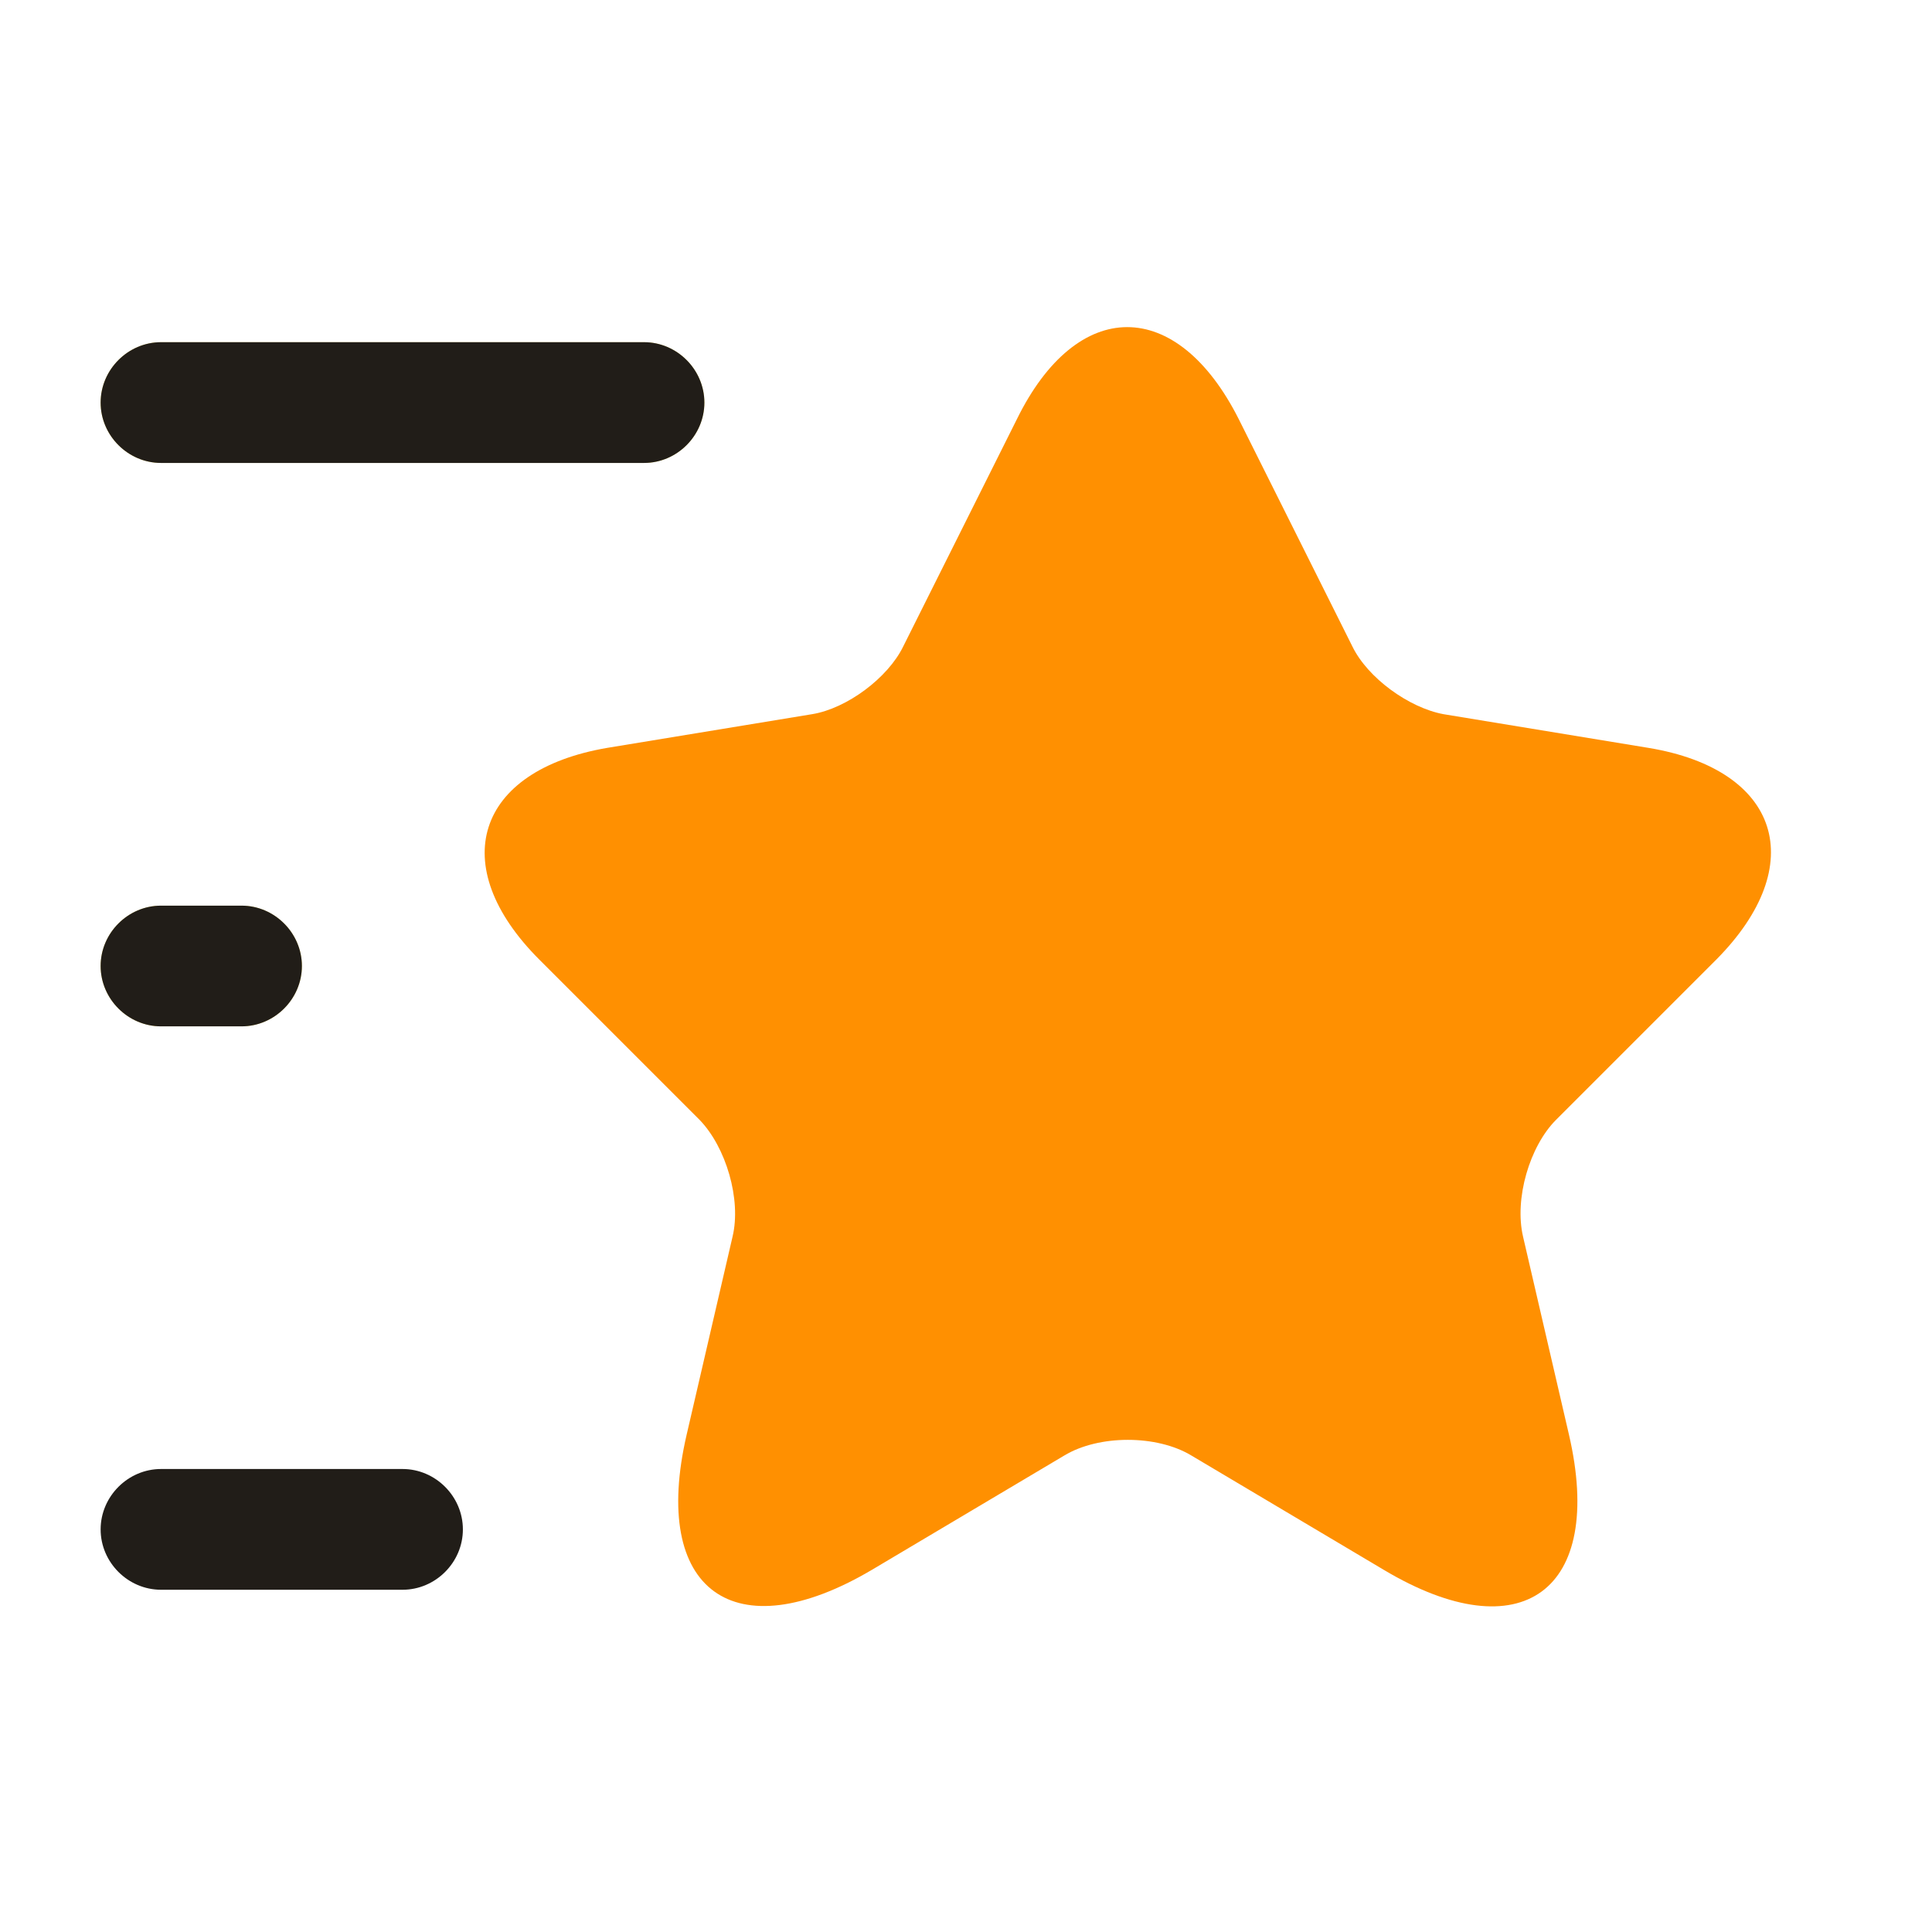
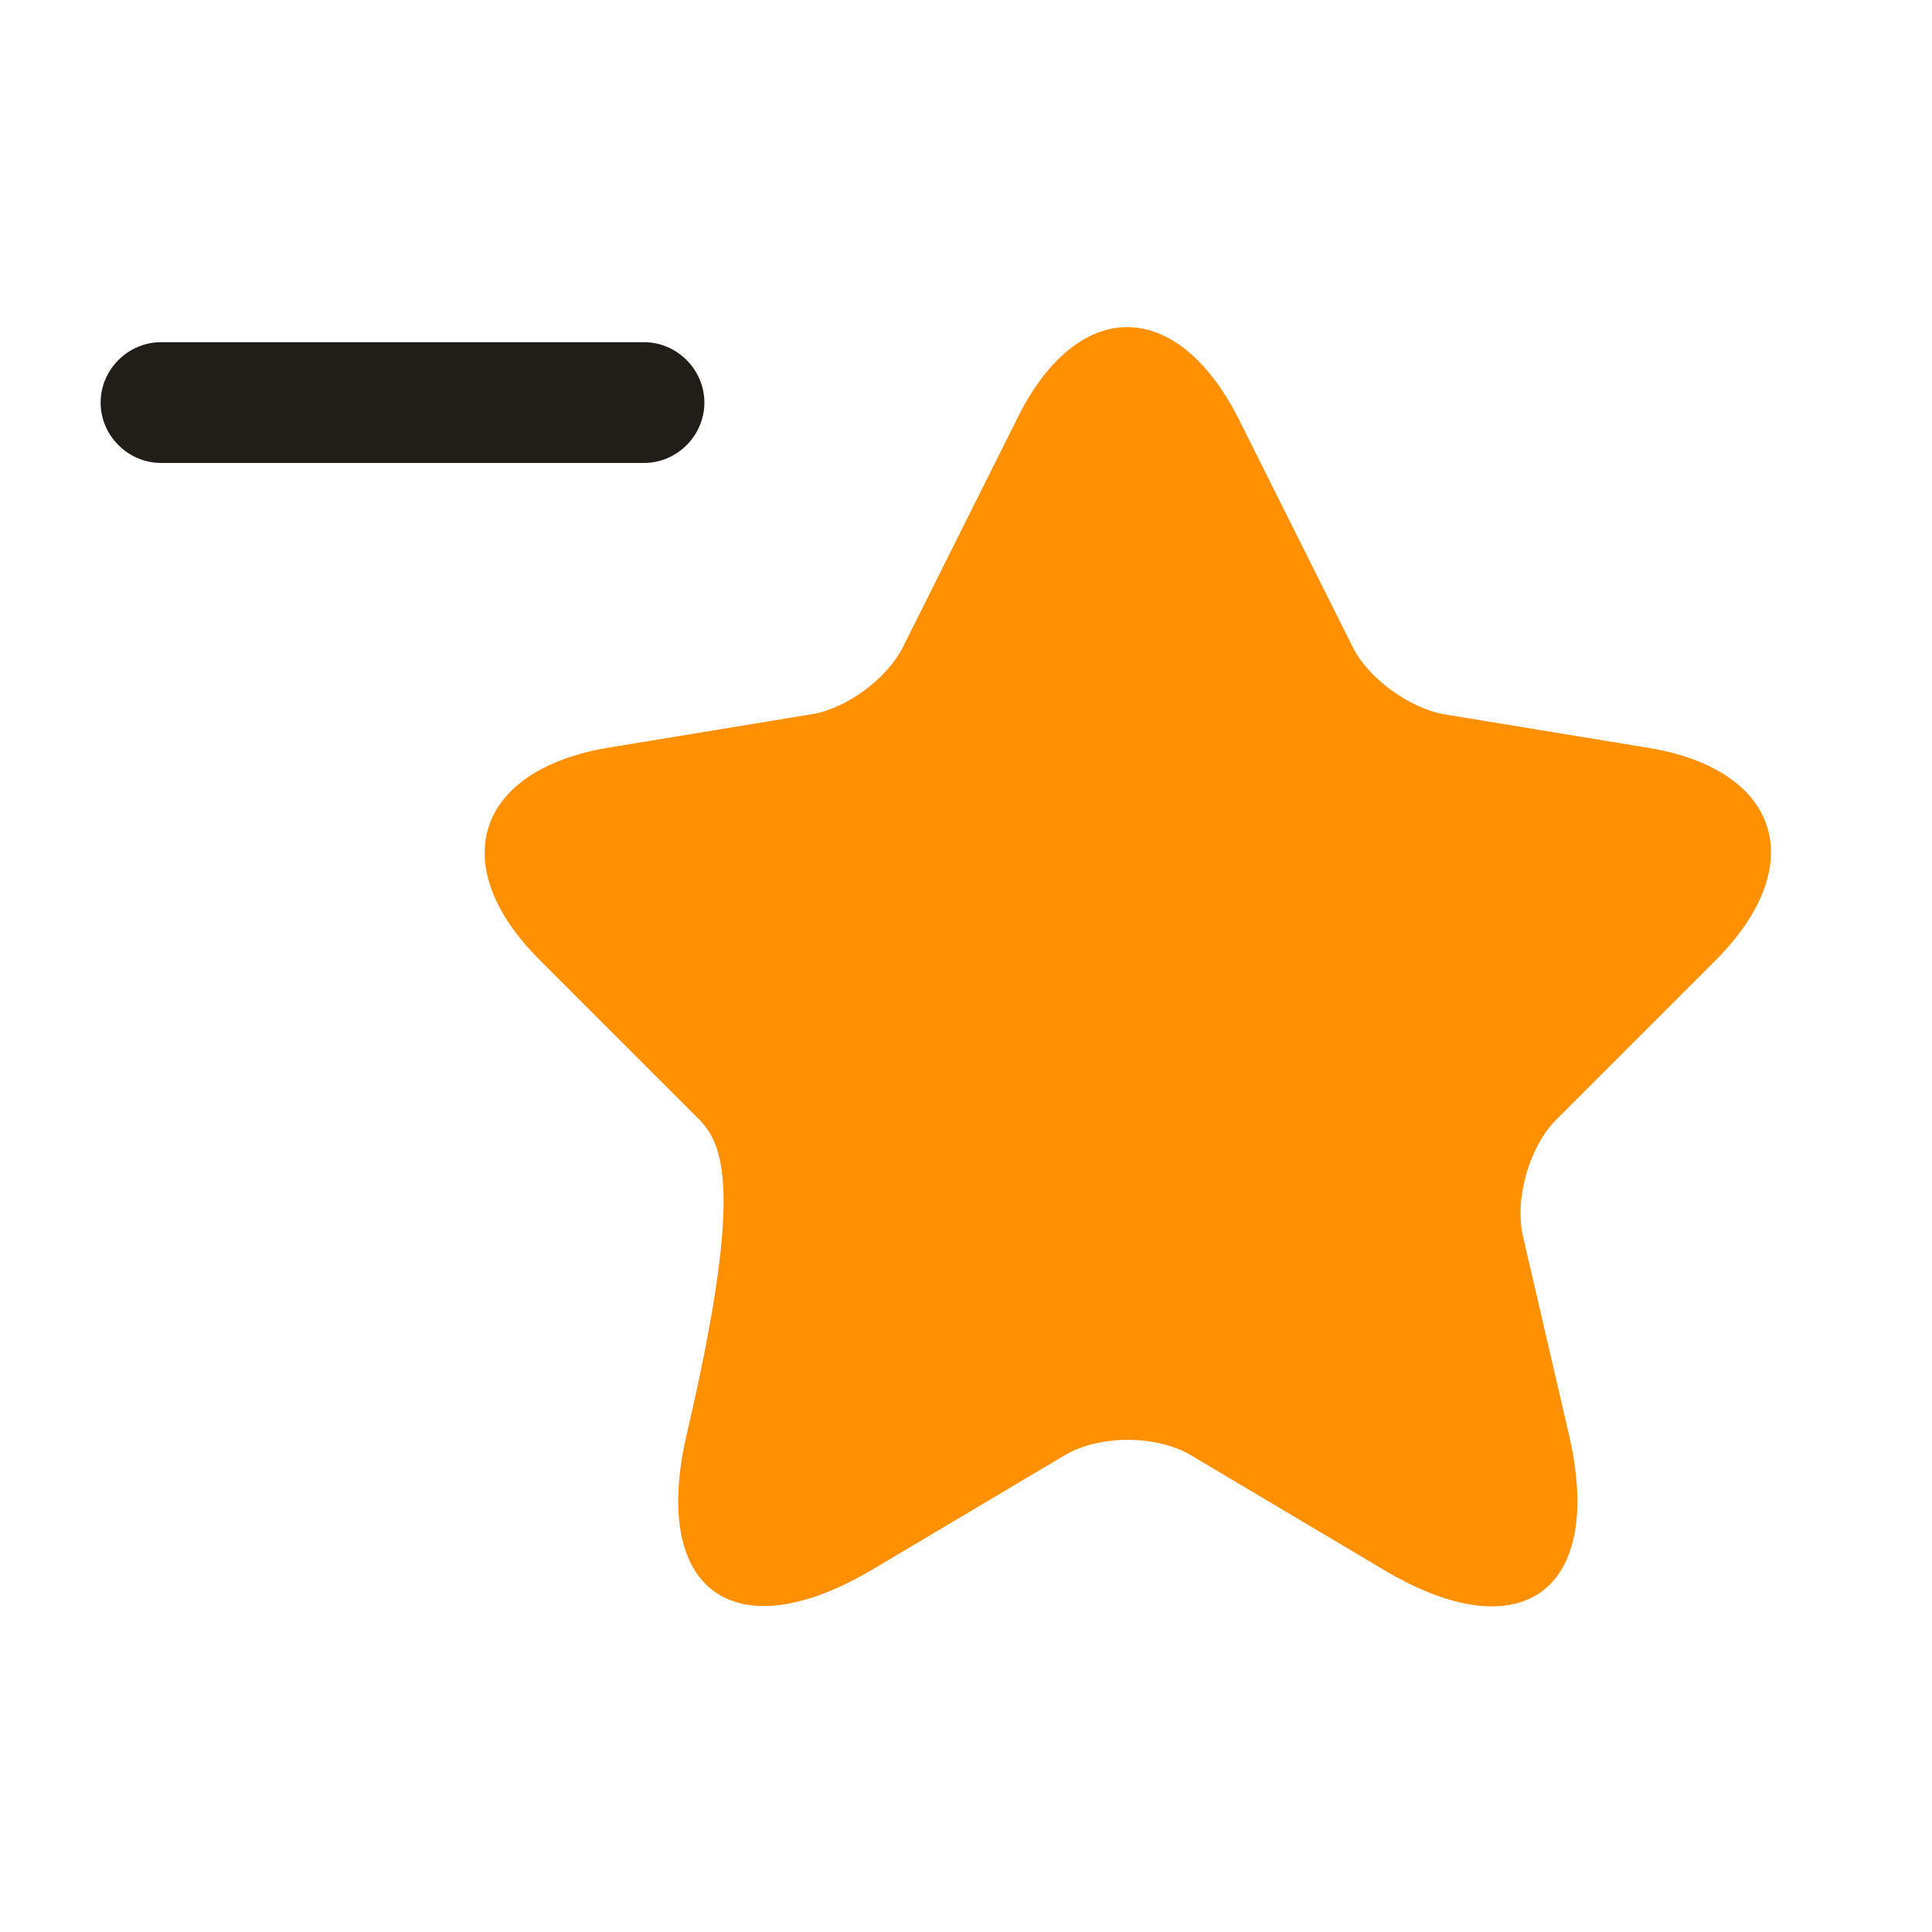
<svg xmlns="http://www.w3.org/2000/svg" width="34" height="34" viewBox="0 0 34 34" fill="none">
-   <path d="M21.803 7.382L23.8 11.377C24.069 11.93 24.792 12.454 25.401 12.568L29.014 13.162C31.323 13.545 31.861 15.217 30.203 16.888L27.384 19.707C26.917 20.175 26.648 21.096 26.803 21.762L27.611 25.247C28.248 27.995 26.775 29.072 24.353 27.627L20.967 25.615C20.358 25.247 19.338 25.247 18.729 25.615L15.343 27.627C12.92 29.058 11.447 27.995 12.084 25.247L12.892 21.762C13.048 21.11 12.778 20.189 12.311 19.707L9.492 16.888C7.834 15.231 8.373 13.559 10.682 13.162L14.294 12.568C14.903 12.468 15.626 11.93 15.895 11.377L17.893 7.382C18.955 5.215 20.712 5.215 21.803 7.382Z" fill="#FF9001" />
-   <path d="M11.334 8.147H2.834C2.253 8.147 1.771 7.666 1.771 7.085C1.771 6.504 2.253 6.022 2.834 6.022H11.334C11.915 6.022 12.396 6.504 12.396 7.085C12.396 7.666 11.915 8.147 11.334 8.147Z" fill="#F6E06C" />
+   <path d="M21.803 7.382L23.8 11.377C24.069 11.93 24.792 12.454 25.401 12.568L29.014 13.162C31.323 13.545 31.861 15.217 30.203 16.888L27.384 19.707C26.917 20.175 26.648 21.096 26.803 21.762L27.611 25.247C28.248 27.995 26.775 29.072 24.353 27.627L20.967 25.615C20.358 25.247 19.338 25.247 18.729 25.615L15.343 27.627C12.92 29.058 11.447 27.995 12.084 25.247C13.048 21.11 12.778 20.189 12.311 19.707L9.492 16.888C7.834 15.231 8.373 13.559 10.682 13.162L14.294 12.568C14.903 12.468 15.626 11.93 15.895 11.377L17.893 7.382C18.955 5.215 20.712 5.215 21.803 7.382Z" fill="#FF9001" />
  <path d="M11.334 8.147H2.834C2.253 8.147 1.771 7.666 1.771 7.085C1.771 6.504 2.253 6.022 2.834 6.022H11.334C11.915 6.022 12.396 6.504 12.396 7.085C12.396 7.666 11.915 8.147 11.334 8.147Z" fill="#211D18" />
-   <path d="M7.084 27.977H2.834C2.253 27.977 1.771 27.496 1.771 26.915C1.771 26.334 2.253 25.852 2.834 25.852H7.084C7.665 25.852 8.146 26.334 8.146 26.915C8.146 27.496 7.665 27.977 7.084 27.977Z" fill="#211D18" />
-   <path d="M4.251 18.062H2.834C2.253 18.062 1.771 17.581 1.771 17C1.771 16.419 2.253 15.938 2.834 15.938H4.251C4.831 15.938 5.313 16.419 5.313 17C5.313 17.581 4.831 18.062 4.251 18.062Z" fill="#F6E06C" />
-   <path d="M4.251 18.062H2.834C2.253 18.062 1.771 17.581 1.771 17C1.771 16.419 2.253 15.938 2.834 15.938H4.251C4.831 15.938 5.313 16.419 5.313 17C5.313 17.581 4.831 18.062 4.251 18.062Z" fill="#211D18" />
</svg>